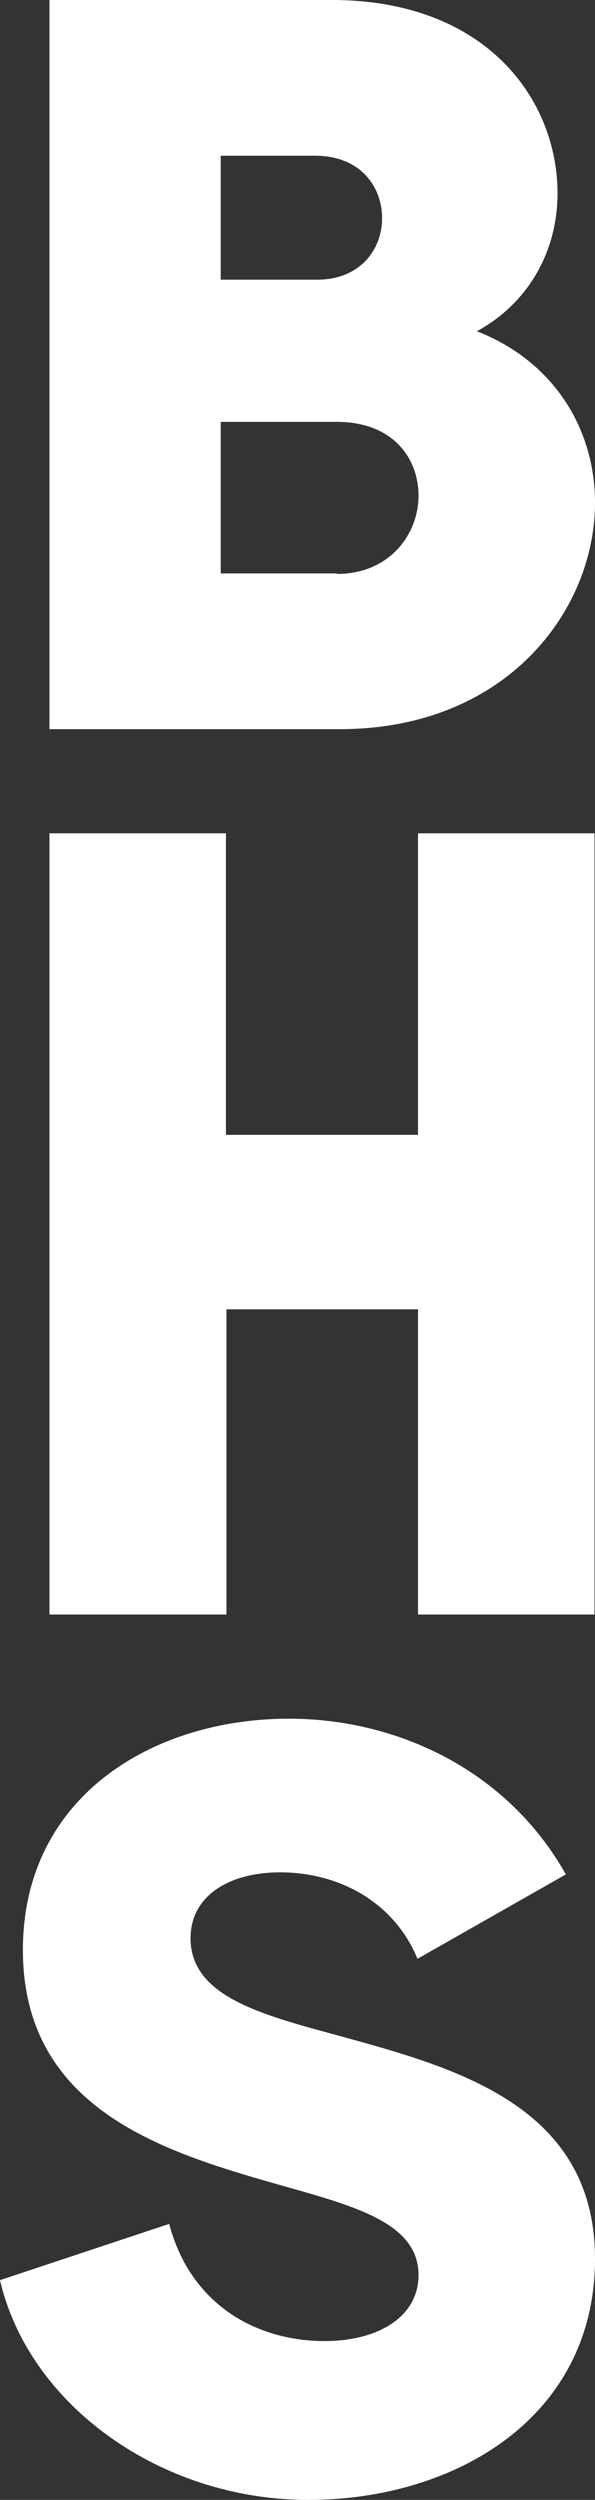
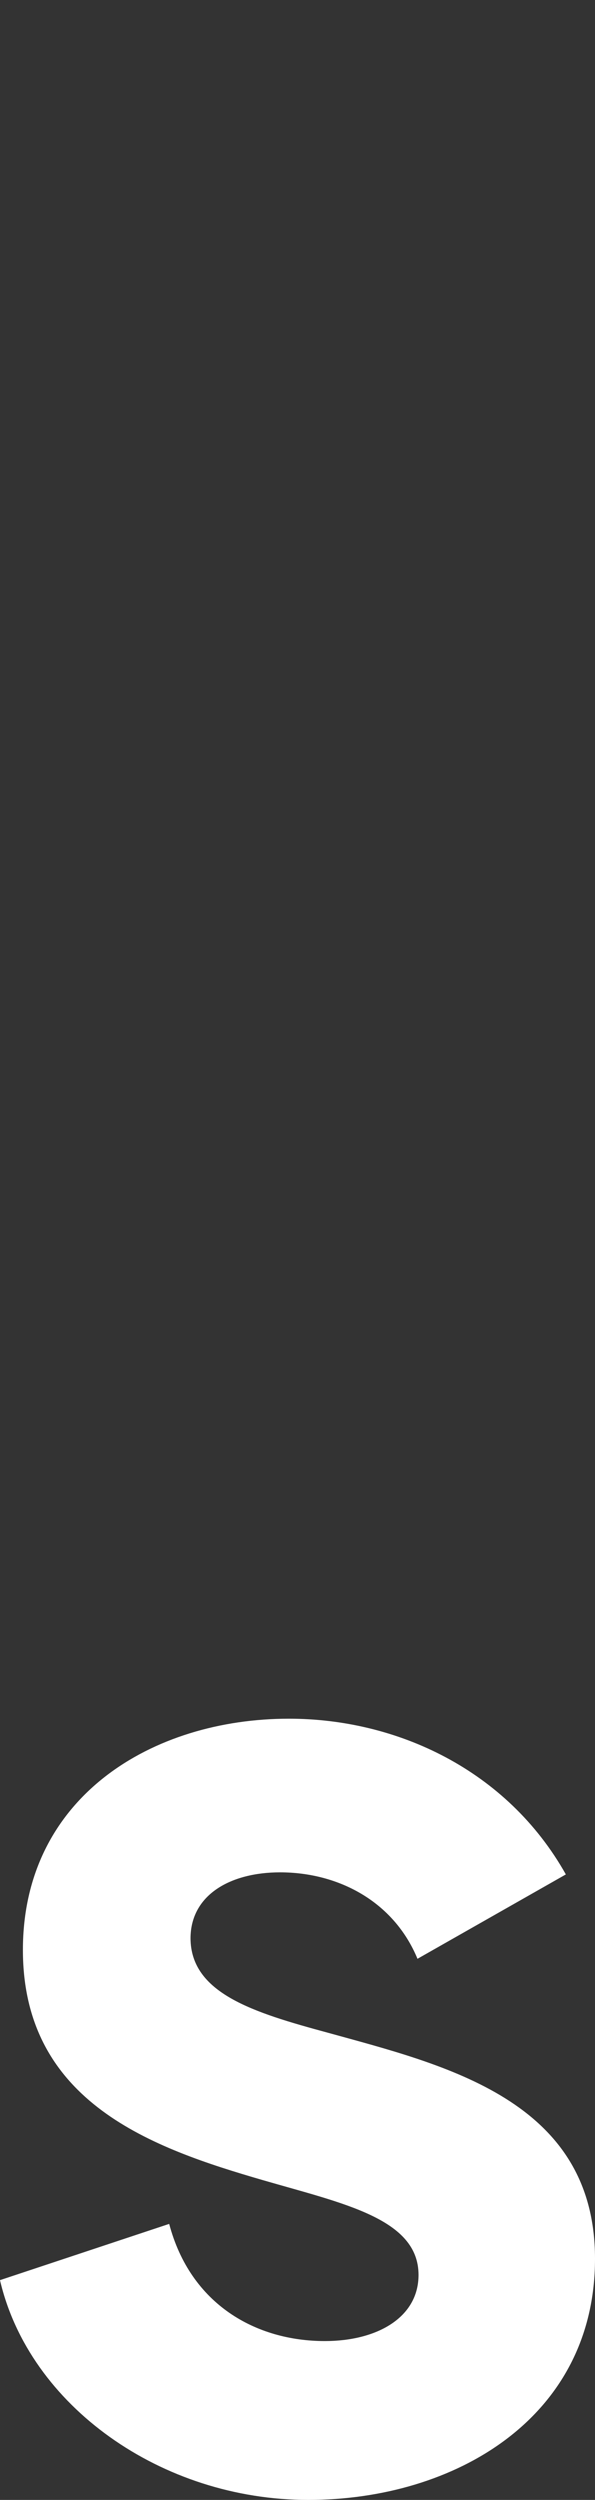
<svg xmlns="http://www.w3.org/2000/svg" id="Layer_2" data-name="Layer 2" viewBox="0 0 11.43 48">
  <rect x="0" y="0" width="11.43" height="48" fill="#333333" stroke="none" />
  <defs>
    <style>
      .cls-1 {
        fill: #fff;
        stroke-width: 0px;
      }
    </style>
  </defs>
  <g id="Layer_1-2" data-name="Layer 1">
    <g id="Logo">
      <path id="Vector" class="cls-1" d="M3.66,37.22c0-.84.77-1.27,1.72-1.27,1.11,0,2.18.55,2.64,1.66l2.85-1.62c-1.13-2.01-3.25-2.99-5.32-2.99-2.62,0-5.11,1.5-5.11,4.44s2.51,3.81,4.61,4.42c1.55.45,2.99.74,2.99,1.82,0,.82-.8,1.27-1.8,1.27-1.32,0-2.58-.7-2.99-2.25l-3.25,1.08c.56,2.41,3.1,4.22,5.92,4.22s5.51-1.58,5.51-4.63-2.89-3.72-5.13-4.34c-1.44-.39-2.64-.76-2.64-1.82" />
-       <path id="Vector_2" data-name="Vector 2" class="cls-1" d="M8.03,21.79v-5.79h3.39v15h-3.39v-5.86h-3.68v5.86H.95v-15h3.39v5.79h3.69Z" />
-       <path id="Vector_3" data-name="Vector 3" class="cls-1" d="M6.47,11.01h-2.23v-2.91h2.23c1.08,0,1.57.7,1.57,1.42s-.54,1.5-1.57,1.5ZM4.24,5.36v-2.37h1.81c.88,0,1.29.6,1.29,1.2s-.42,1.18-1.25,1.18h-1.85ZM9.16,6.36c.96-.52,1.55-1.5,1.55-2.65,0-1.78-1.35-3.71-4.34-3.71H.95v14h5.58c3.19,0,4.9-2.27,4.9-4.35,0-1.4-.78-2.71-2.27-3.29" />
    </g>
  </g>
</svg>